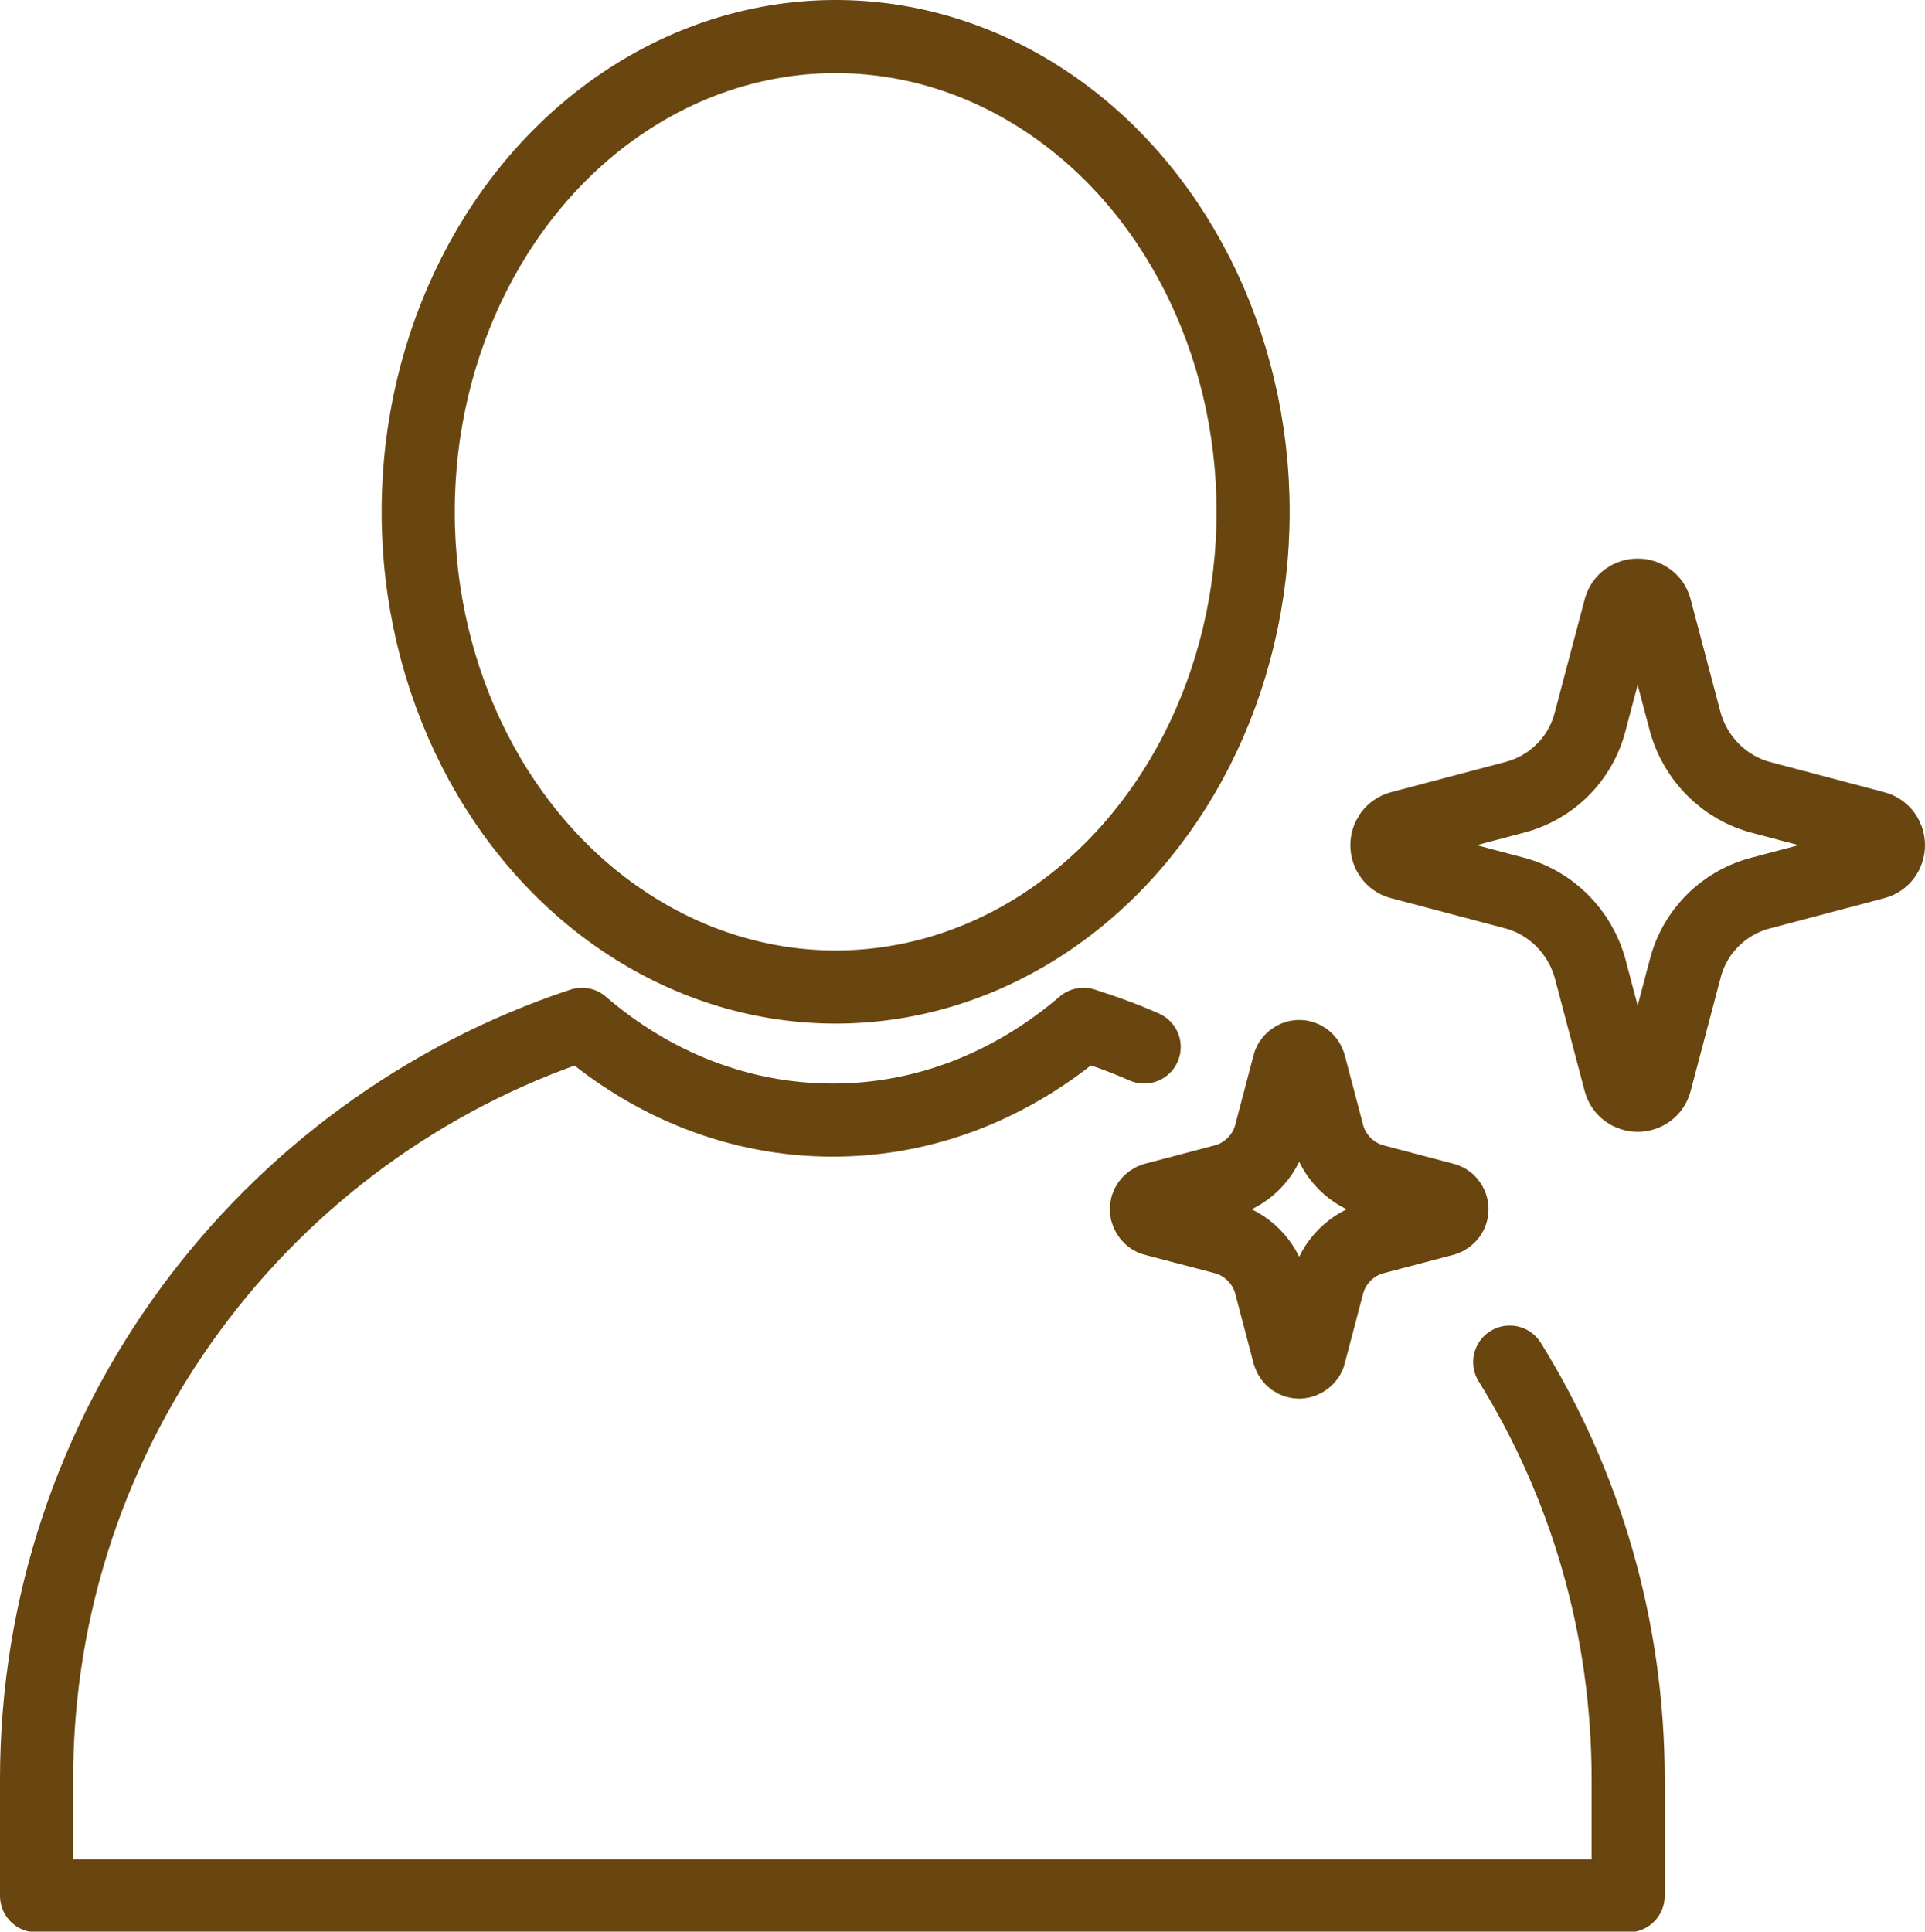
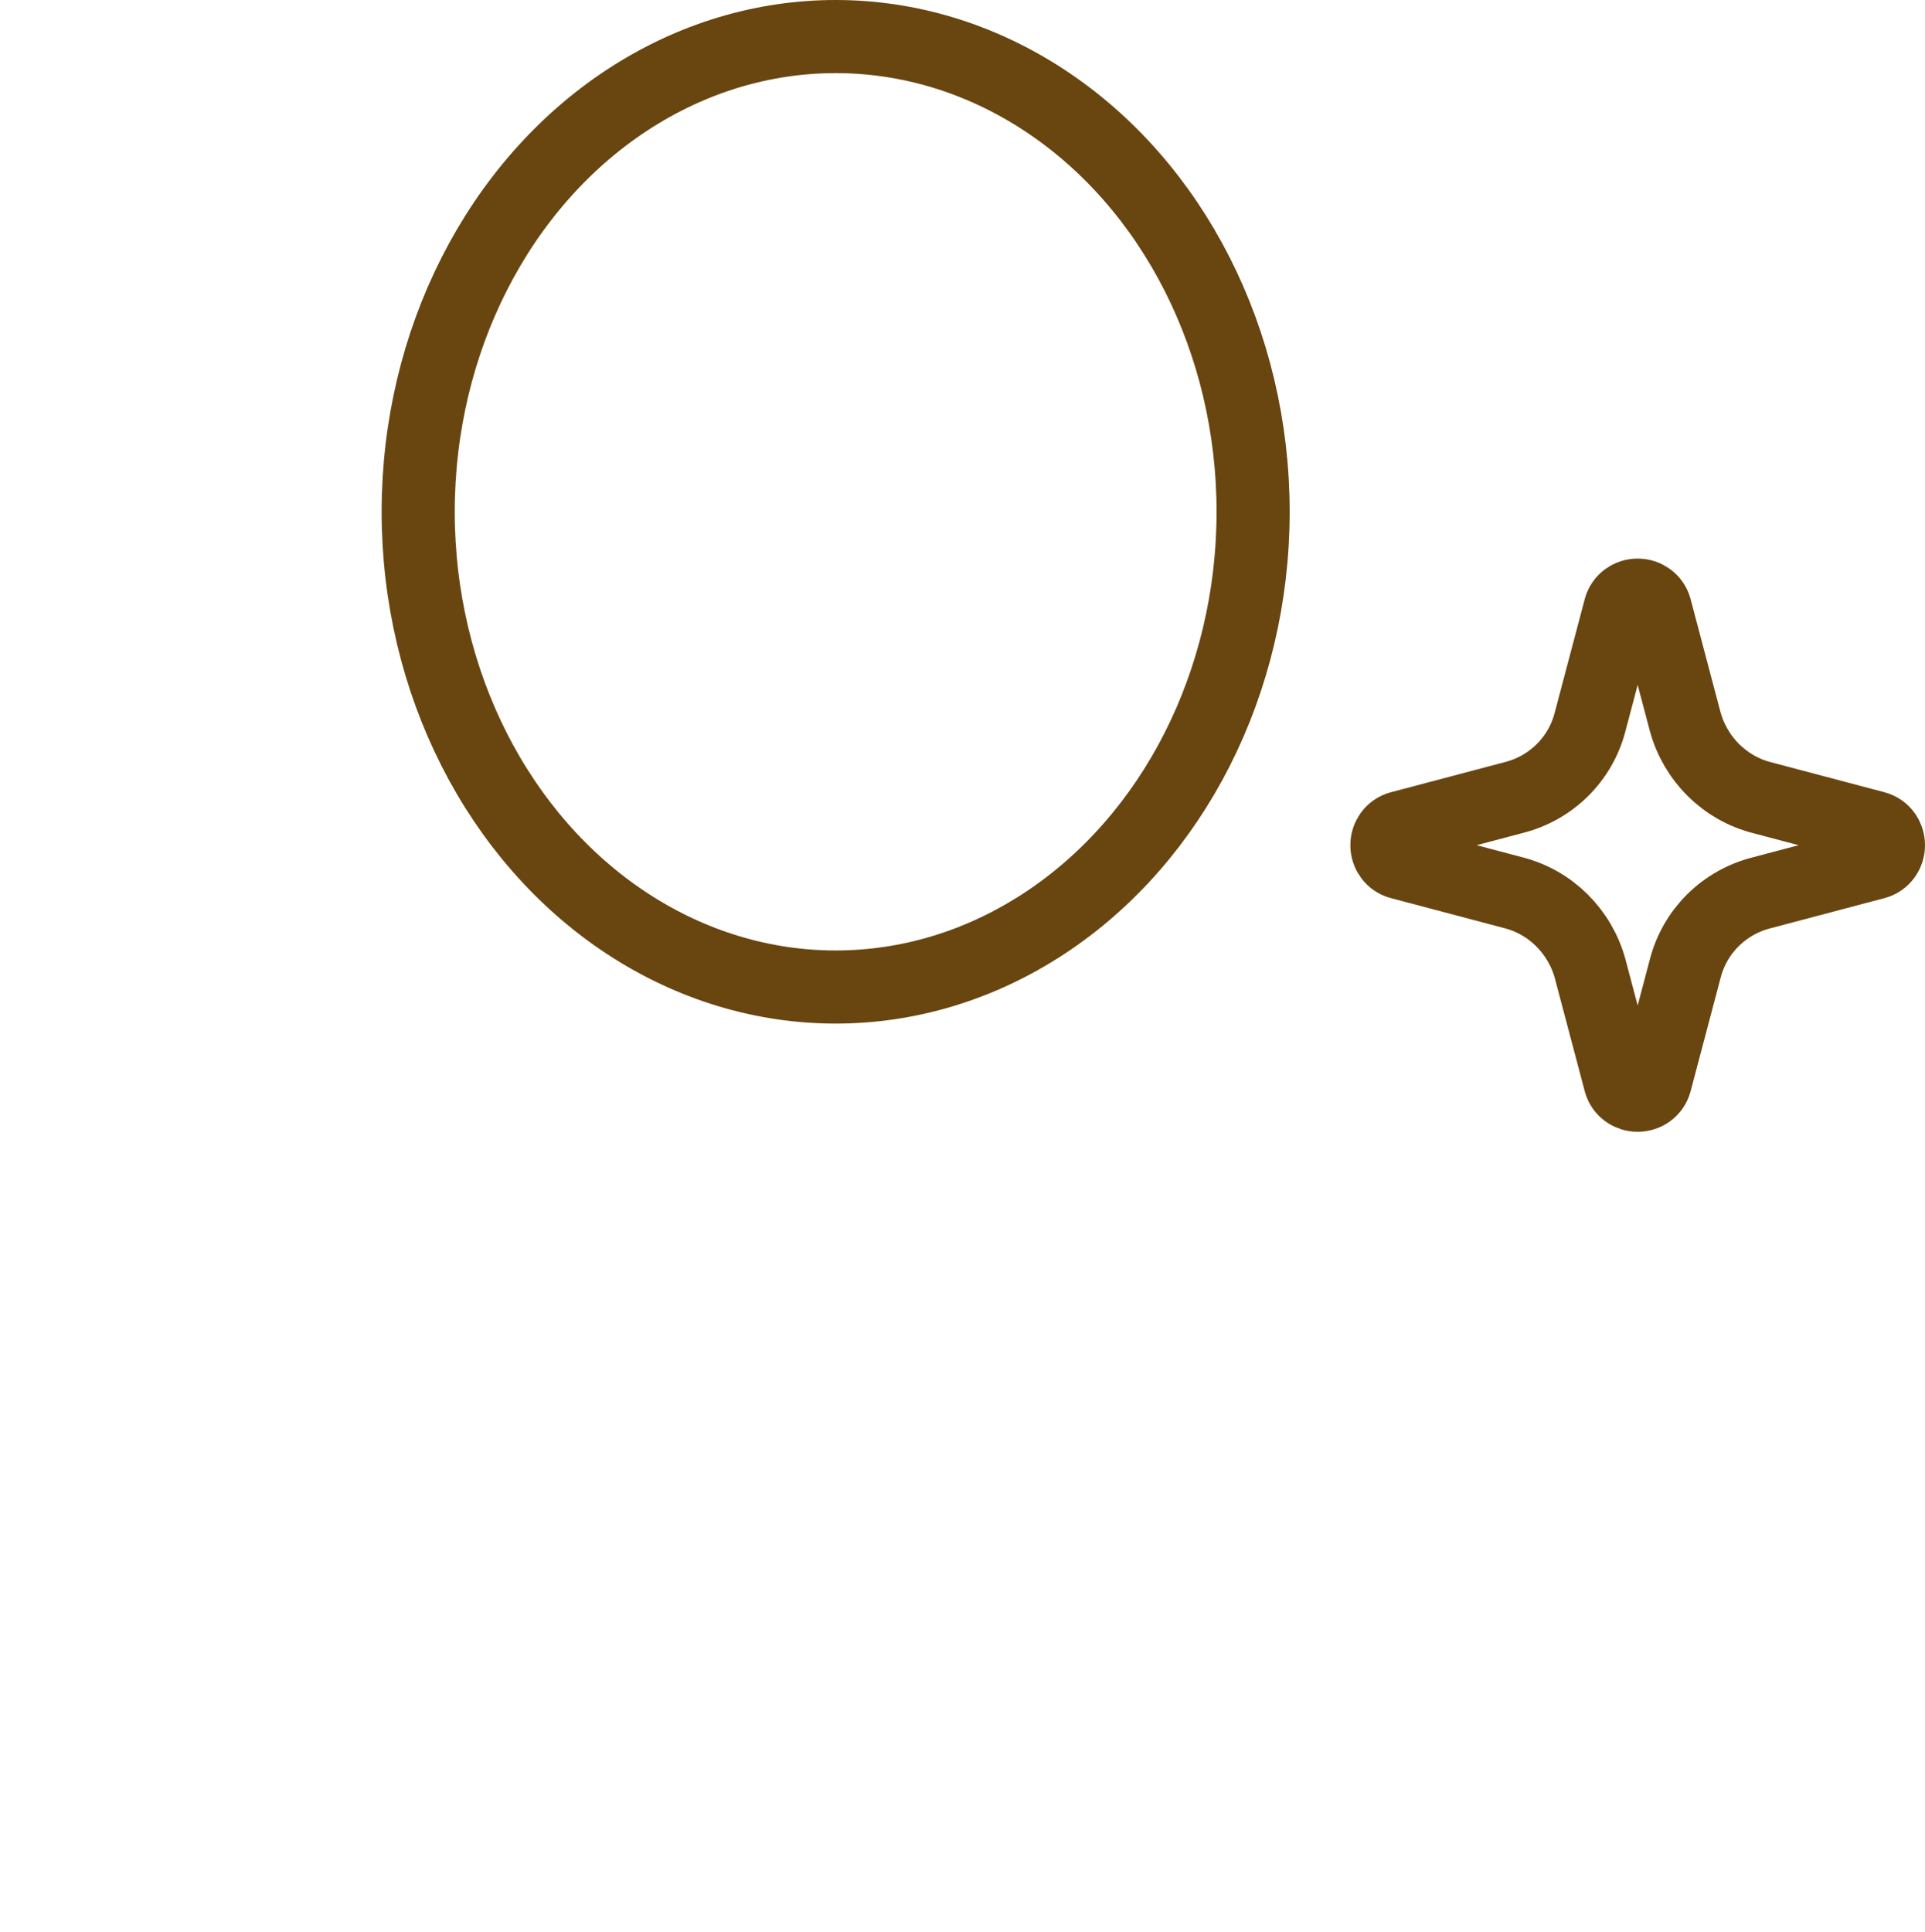
<svg xmlns="http://www.w3.org/2000/svg" id="b" data-name="レイヤー 2" width="26.33" height="26.42" viewBox="0 0 26.33 26.42">
  <defs>
    <style>
      .d {
        fill: none;
        stroke: #69450f;
        stroke-linecap: round;
        stroke-linejoin: round;
      }
    </style>
  </defs>
  <g id="c" data-name="レイヤー 1">
    <g>
-       <path class="d" d="M15.65,14.32c-.27-.12-.55-.22-.83-.31-.96,.82-2.14,1.31-3.43,1.31s-2.48-.49-3.43-1.31C3.62,15.45,.5,19.53,.5,24.34v1.59H22.27v-1.59c0-2.09-.59-4.05-1.62-5.71" />
      <ellipse class="d" cx="11.43" cy="7" rx="5.71" ry="6.5" />
      <g>
        <path class="d" d="M25.65,11.32l-1.55-.41c-.51-.13-.91-.53-1.05-1.04l-.41-1.55c-.03-.11-.13-.18-.24-.18s-.21,.07-.24,.18l-.41,1.55c-.13,.51-.53,.91-1.05,1.04l-1.55,.41c-.11,.03-.18,.13-.18,.24s.07,.21,.18,.24l1.55,.41c.51,.13,.91,.53,1.05,1.04l.41,1.55c.03,.11,.13,.18,.24,.18s.21-.07,.24-.18l.41-1.55c.13-.51,.53-.91,1.05-1.04l1.55-.41c.11-.03,.18-.13,.18-.24s-.07-.21-.18-.24Z" />
-         <path class="d" d="M19.75,16.4l-.95-.25c-.31-.08-.56-.33-.64-.64l-.25-.95c-.02-.07-.08-.11-.14-.11s-.13,.05-.14,.11l-.25,.95c-.08,.31-.33,.56-.64,.64l-.95,.25c-.07,.02-.11,.08-.11,.14s.05,.13,.11,.14l.95,.25c.31,.08,.56,.33,.64,.64l.25,.95c.02,.07,.08,.11,.14,.11s.13-.05,.14-.11l.25-.95c.08-.31,.33-.56,.64-.64l.95-.25c.07-.02,.11-.08,.11-.14,0-.07-.05-.13-.11-.14Z" />
      </g>
    </g>
  </g>
</svg>